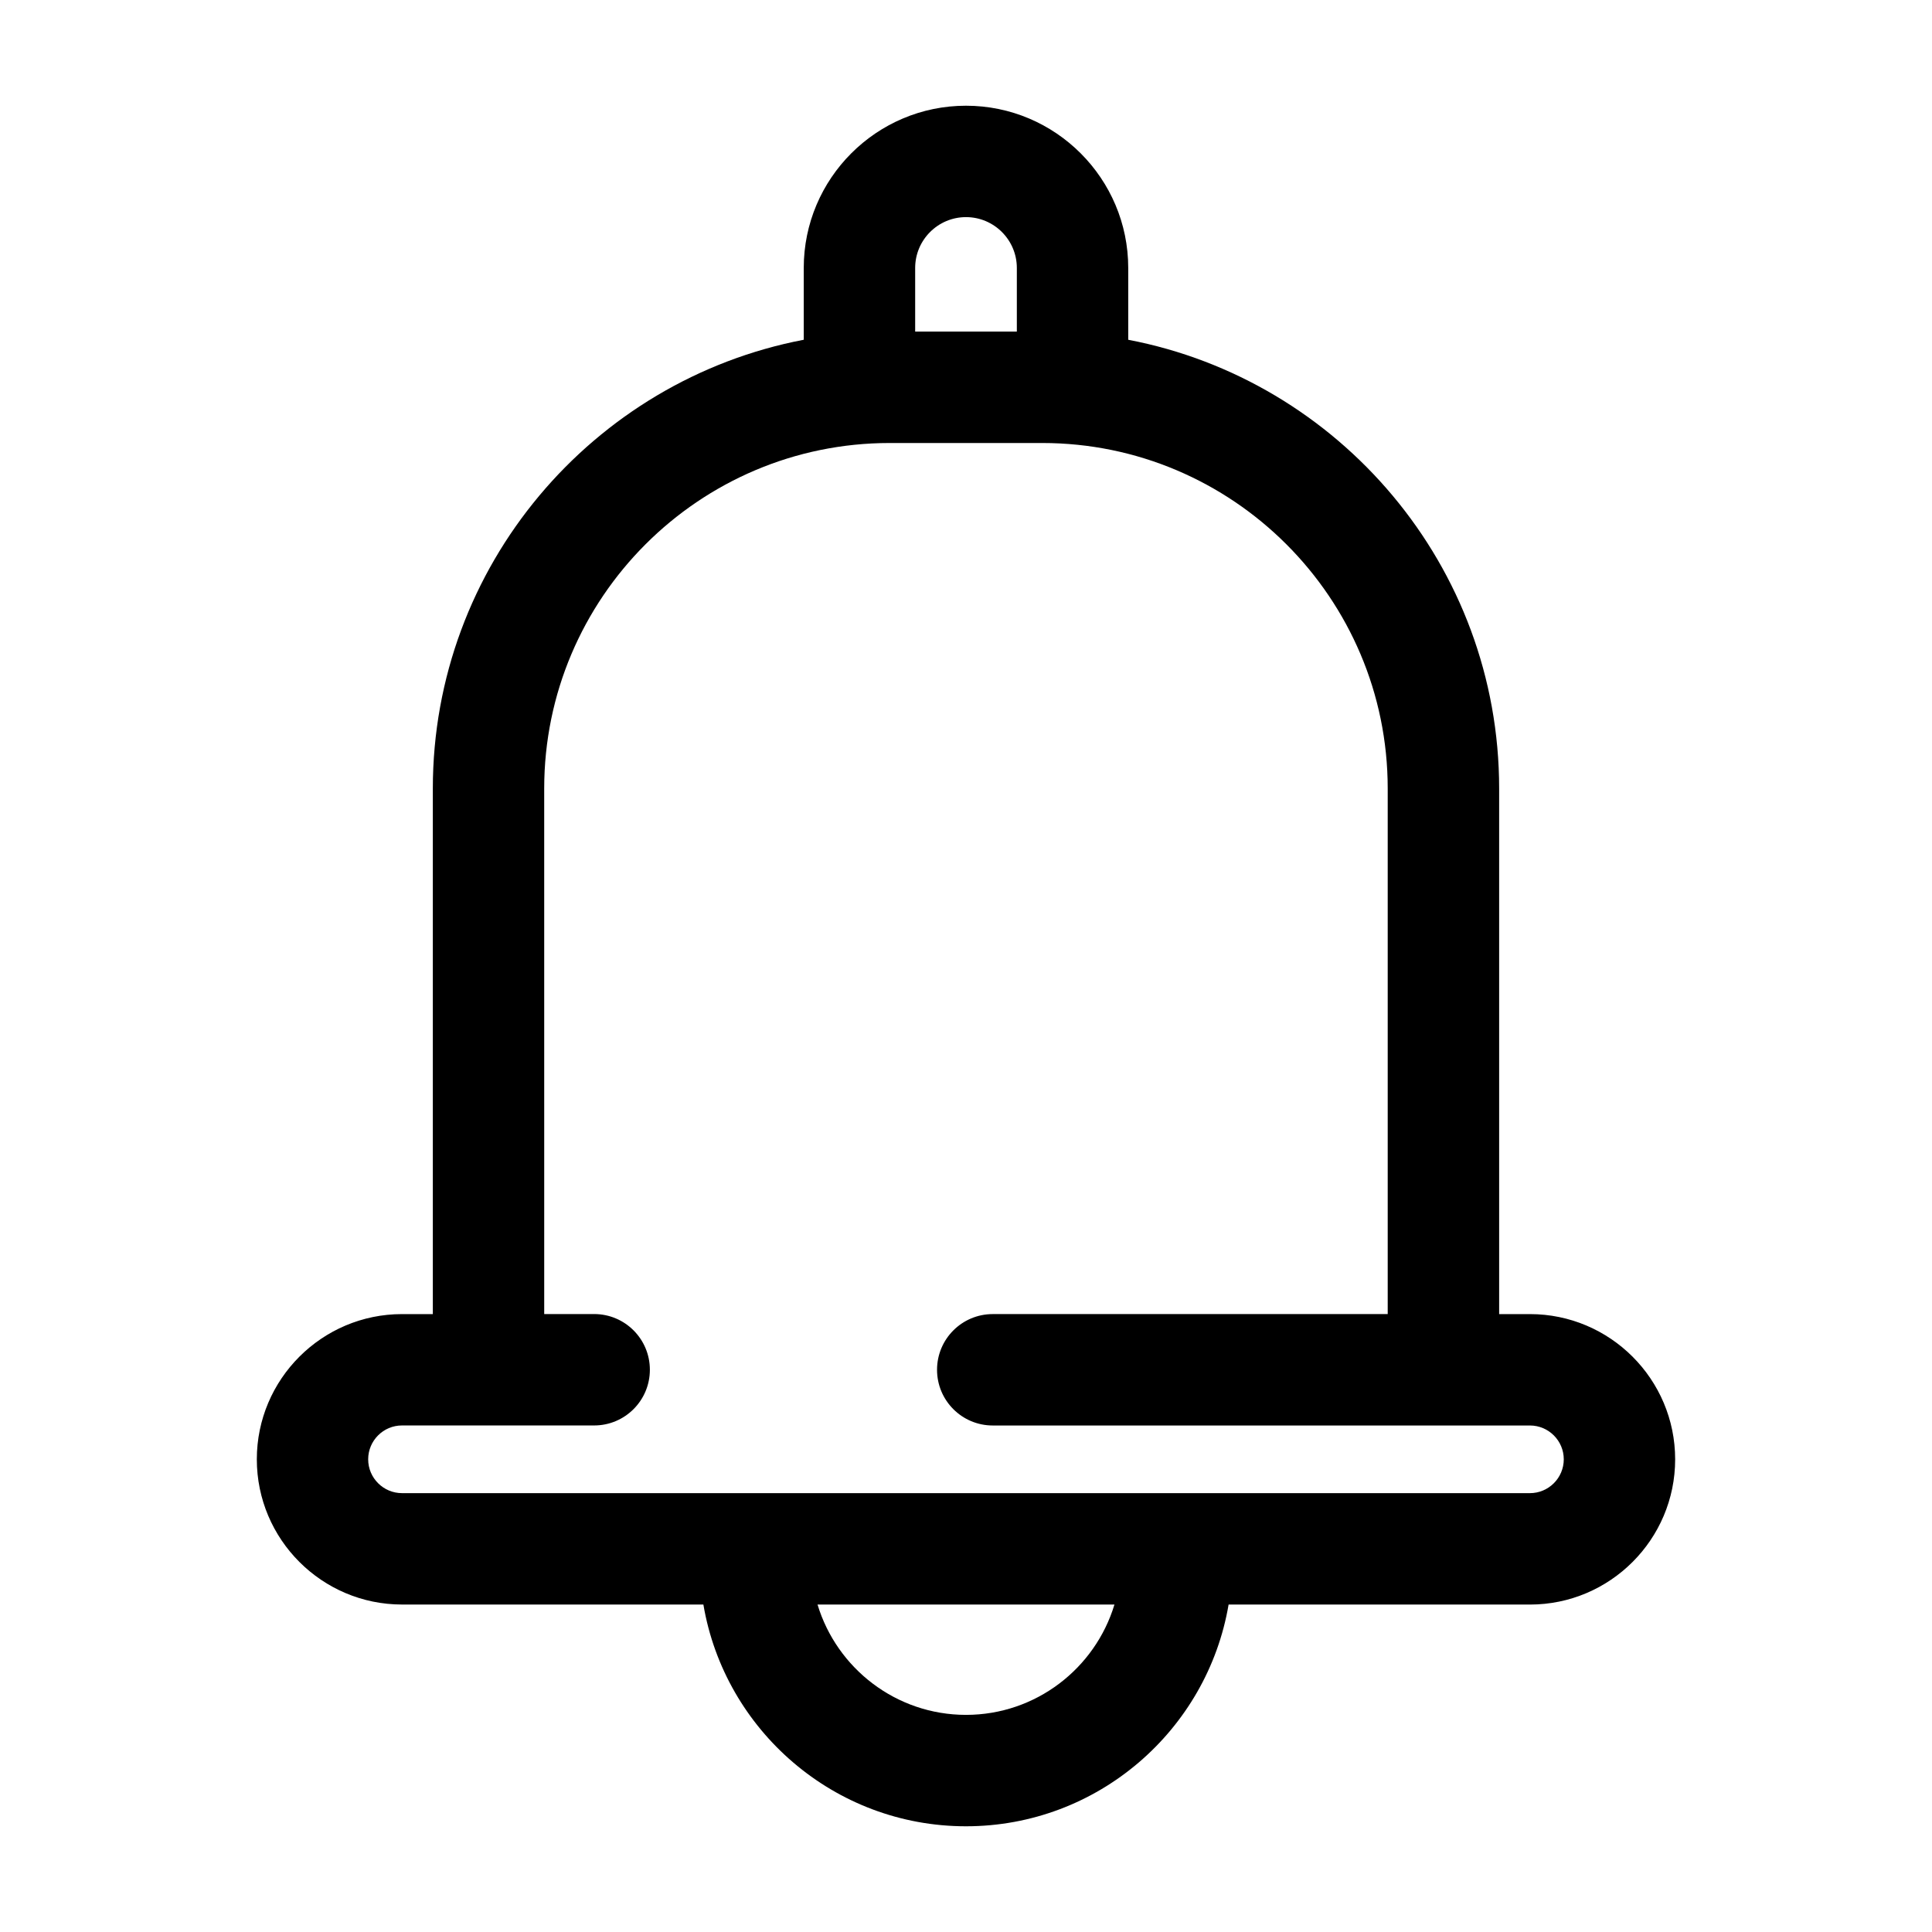
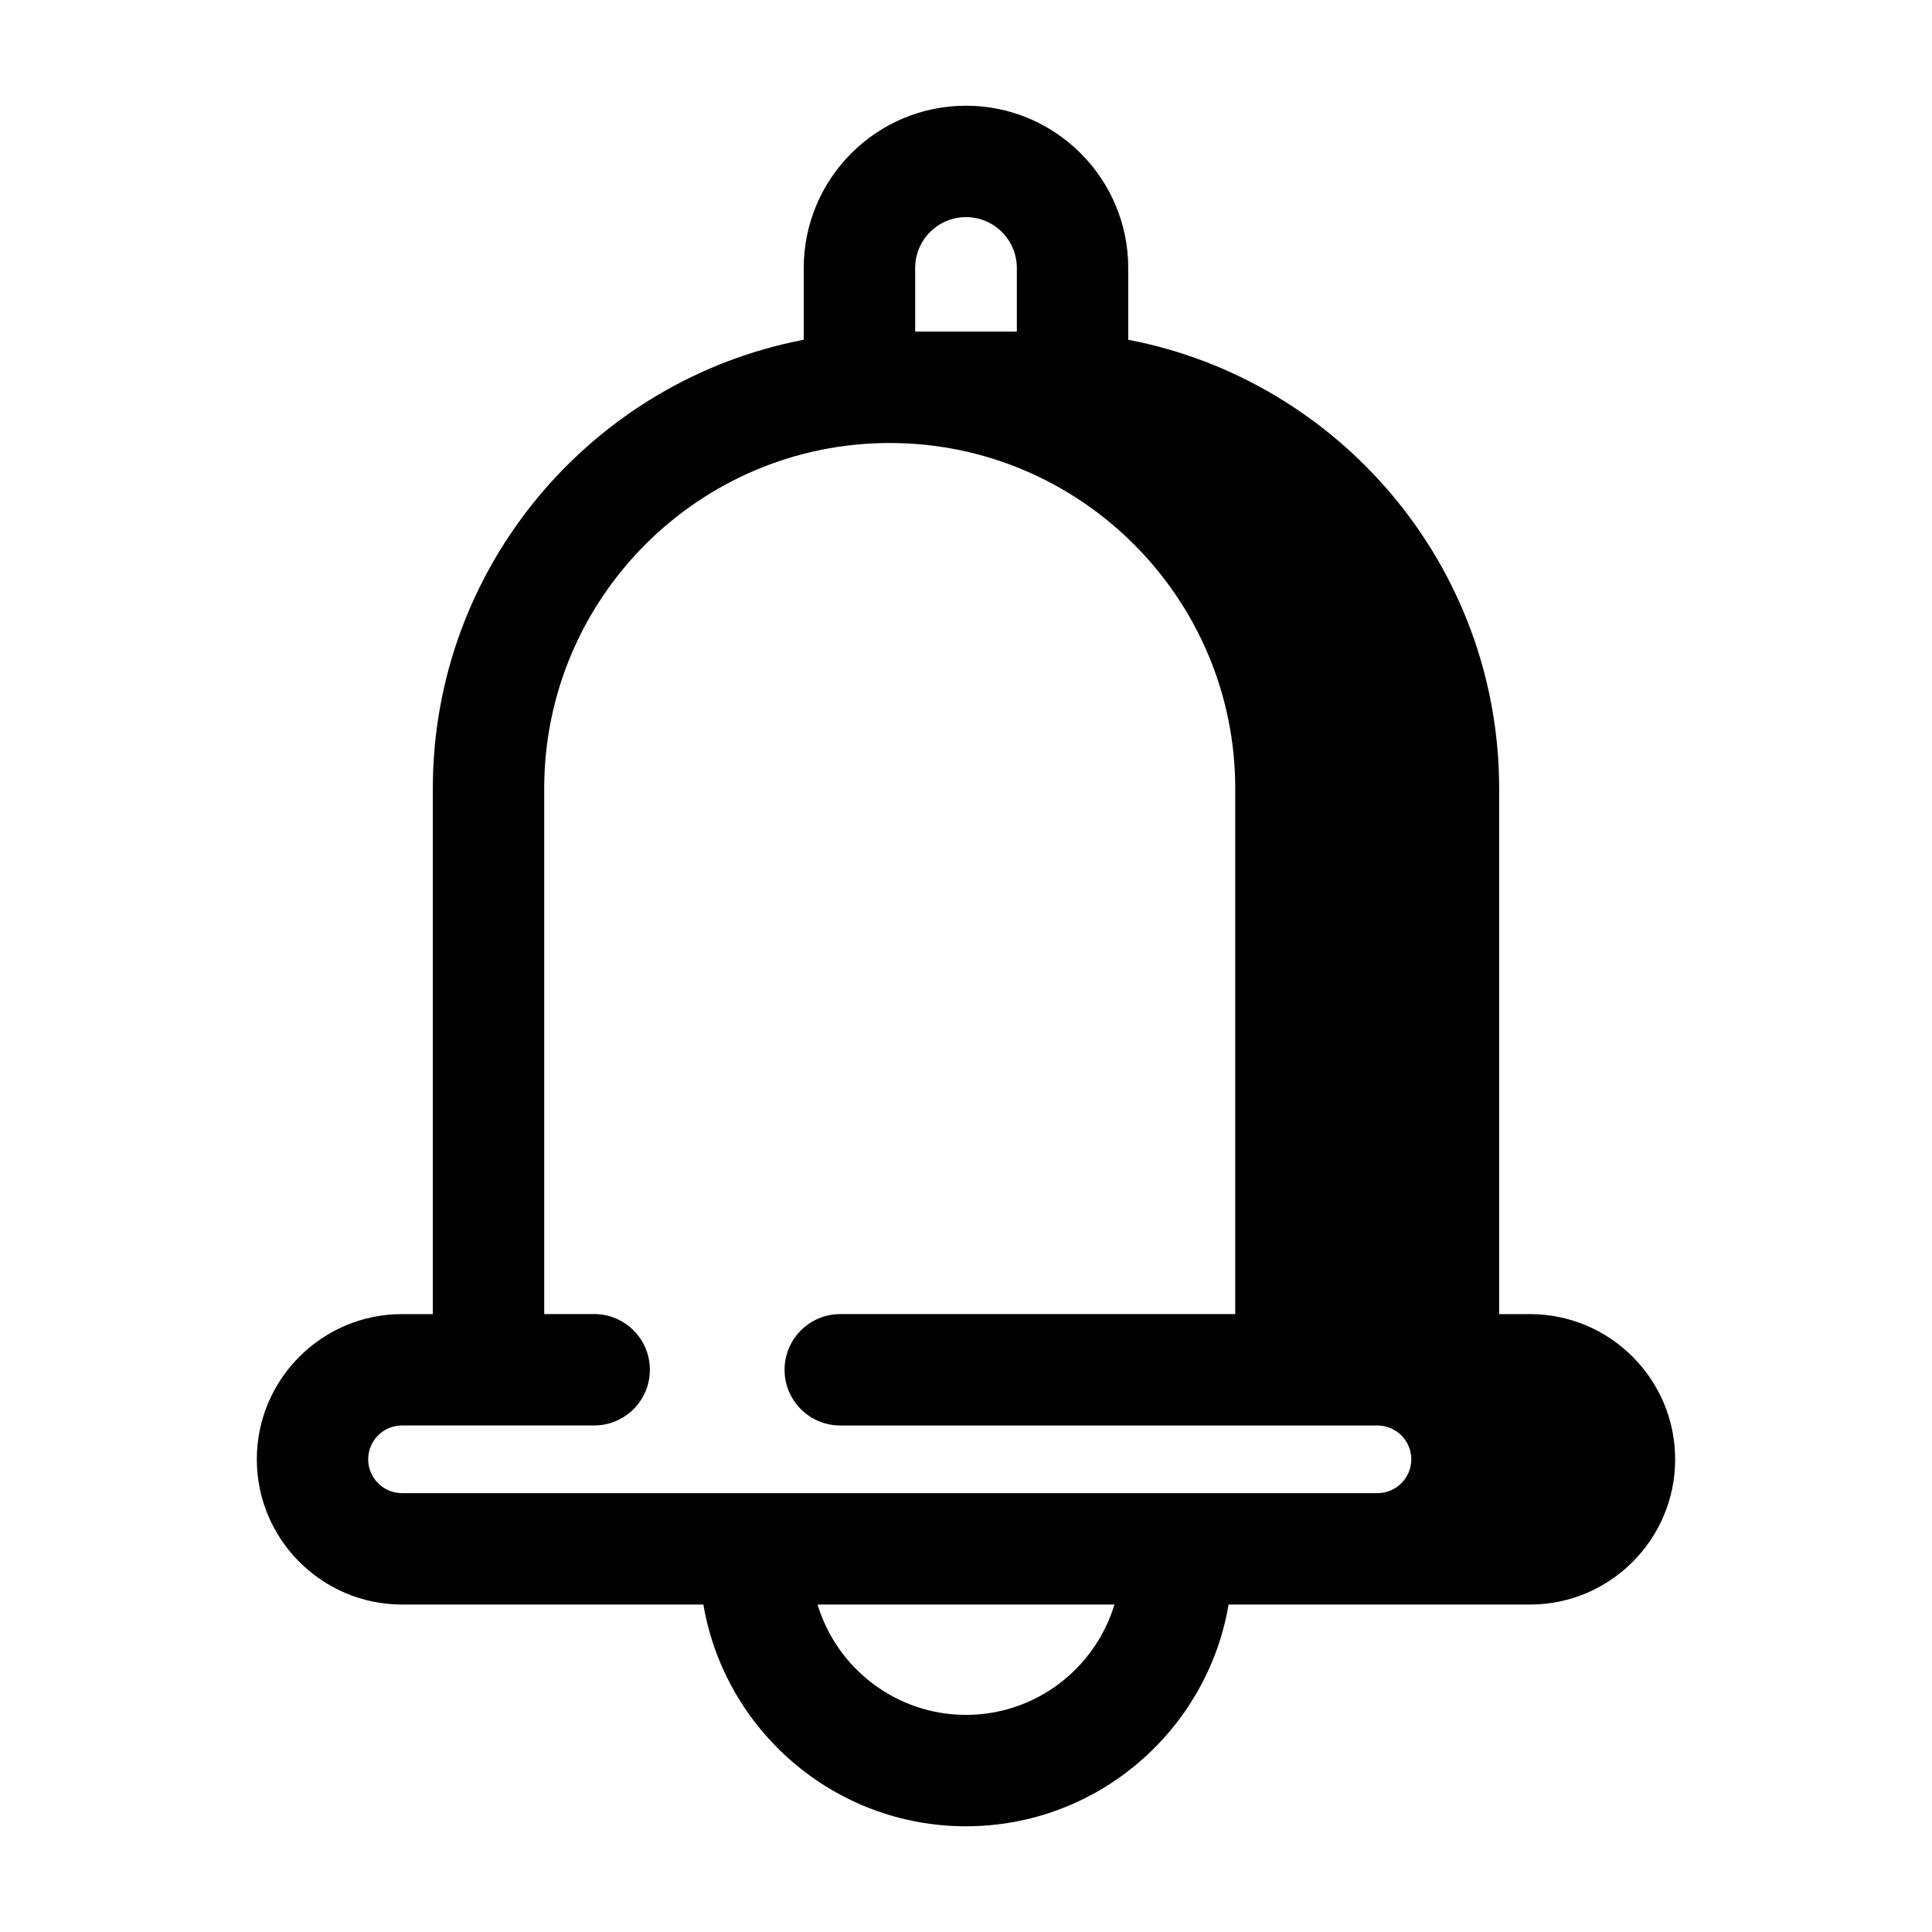
<svg xmlns="http://www.w3.org/2000/svg" fill="#000000" width="800px" height="800px" version="1.1" viewBox="144 144 512 512">
-   <path d="m549.45 492.25h-8.16v-139.28c0-58.98-42.391-108.24-98.297-118.93v-19.027c0-23.703-19.285-42.996-42.996-42.996s-42.996 19.285-42.996 42.996v19.027c-55.914 10.691-98.297 59.949-98.297 118.93v139.28h-8.16c-21.219 0-38.484 17.266-38.484 38.484s17.266 38.484 38.484 38.484h79.859c5.648 33.316 34.699 58.766 69.594 58.766 34.891 0 63.941-25.449 69.594-58.758h79.859c21.219 0 38.484-17.266 38.484-38.484 0.004-21.223-17.262-38.492-38.484-38.492zm-149.45-290.71c7.426 0 13.473 6.047 13.473 13.473v16.867h-26.945v-16.867c0-7.43 6.047-13.473 13.473-13.473zm0 396.92c-18.535 0-34.238-12.344-39.344-29.234h78.684c-5.102 16.891-20.805 29.234-39.34 29.234zm149.45-58.762h-298.91c-4.941 0-8.969-4.019-8.969-8.969s4.019-8.969 8.969-8.969h50.922c8.152 0 14.762-6.609 14.762-14.762s-6.609-14.762-14.762-14.762h-13.238l-0.004-139.27c0-50.492 41.074-91.566 91.566-91.566h40.406c50.492 0 91.566 41.074 91.566 91.566v139.28h-104.67c-8.152 0-14.762 6.609-14.762 14.762 0 8.152 6.609 14.762 14.762 14.762h142.36c4.941 0 8.969 4.019 8.969 8.969-0.004 4.945-4.031 8.961-8.973 8.961z" />
+   <path d="m549.45 492.25h-8.16v-139.28c0-58.98-42.391-108.24-98.297-118.93v-19.027c0-23.703-19.285-42.996-42.996-42.996s-42.996 19.285-42.996 42.996v19.027c-55.914 10.691-98.297 59.949-98.297 118.93v139.28h-8.16c-21.219 0-38.484 17.266-38.484 38.484s17.266 38.484 38.484 38.484h79.859c5.648 33.316 34.699 58.766 69.594 58.766 34.891 0 63.941-25.449 69.594-58.758h79.859c21.219 0 38.484-17.266 38.484-38.484 0.004-21.223-17.262-38.492-38.484-38.492zm-149.45-290.71c7.426 0 13.473 6.047 13.473 13.473v16.867h-26.945v-16.867c0-7.43 6.047-13.473 13.473-13.473zm0 396.92c-18.535 0-34.238-12.344-39.344-29.234h78.684c-5.102 16.891-20.805 29.234-39.34 29.234zm149.45-58.762h-298.91c-4.941 0-8.969-4.019-8.969-8.969s4.019-8.969 8.969-8.969h50.922c8.152 0 14.762-6.609 14.762-14.762s-6.609-14.762-14.762-14.762h-13.238l-0.004-139.27c0-50.492 41.074-91.566 91.566-91.566c50.492 0 91.566 41.074 91.566 91.566v139.28h-104.67c-8.152 0-14.762 6.609-14.762 14.762 0 8.152 6.609 14.762 14.762 14.762h142.36c4.941 0 8.969 4.019 8.969 8.969-0.004 4.945-4.031 8.961-8.973 8.961z" />
</svg>